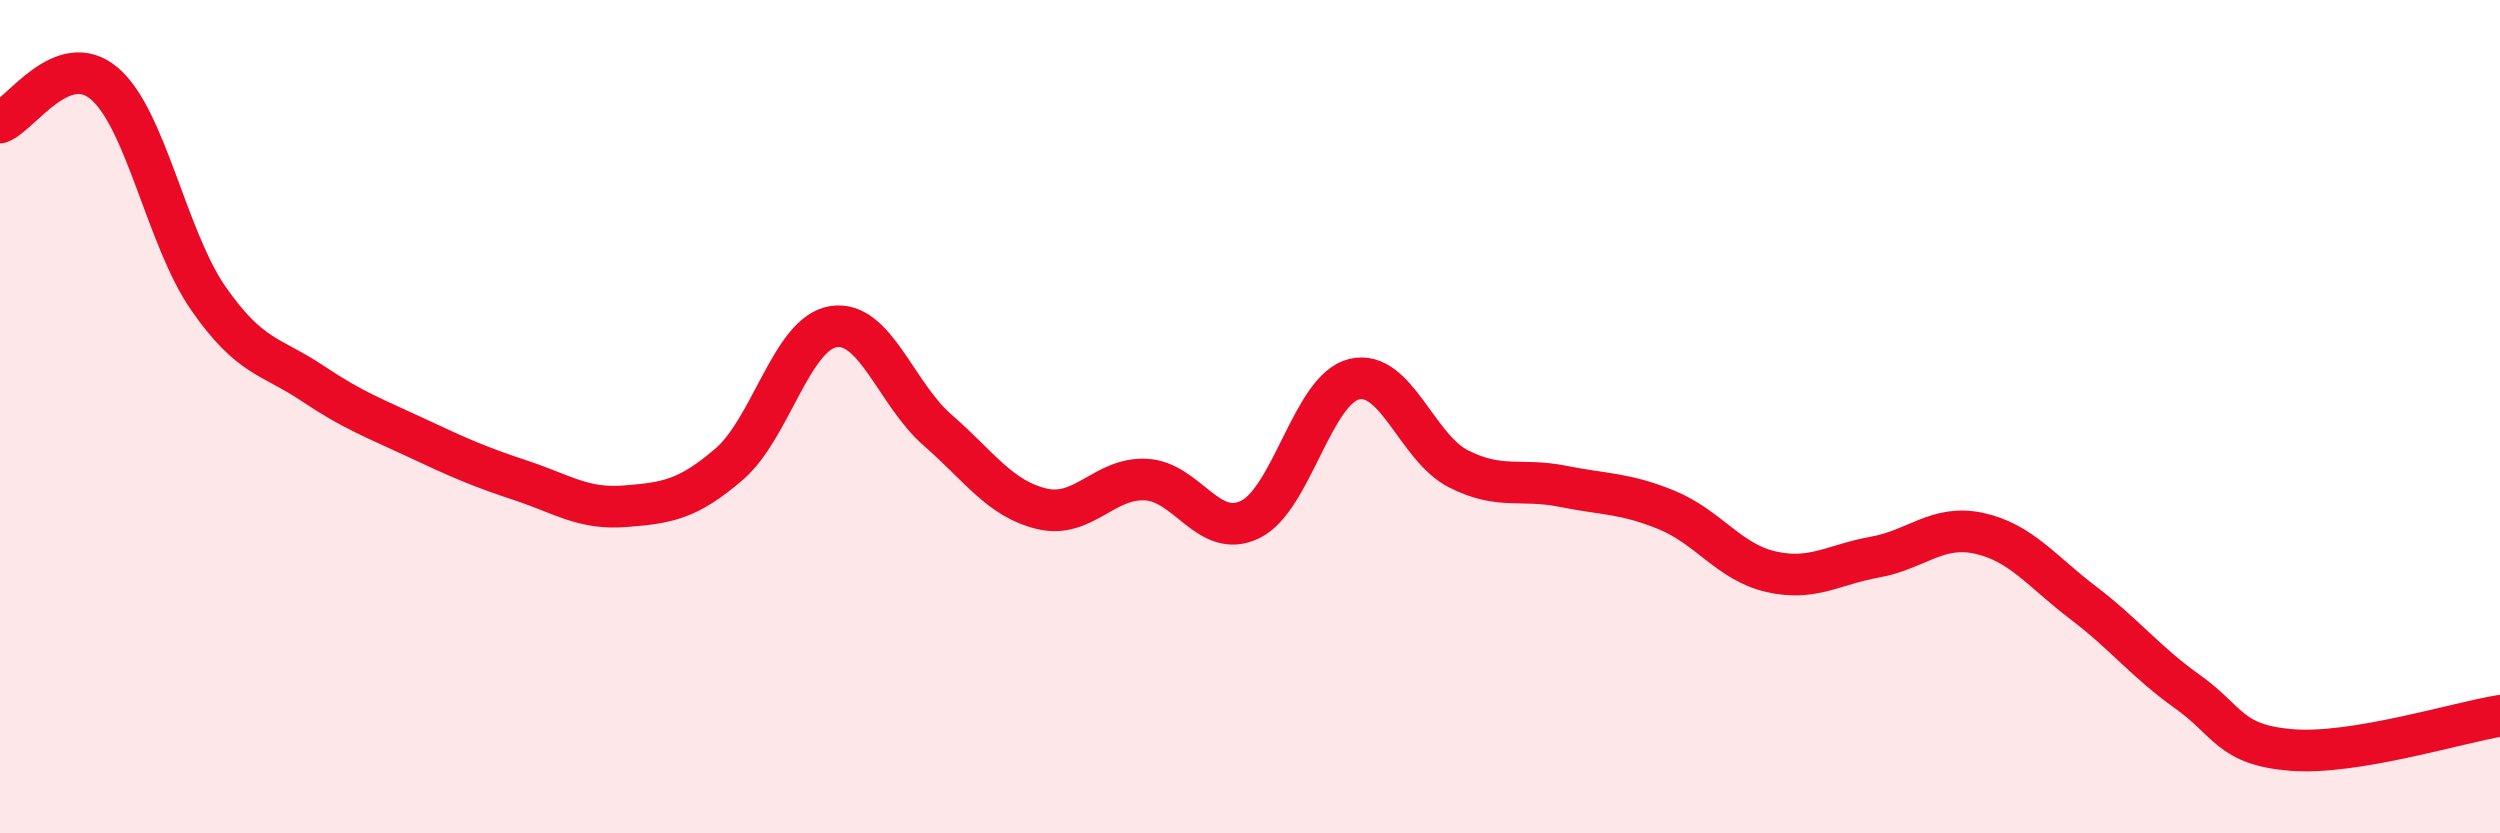
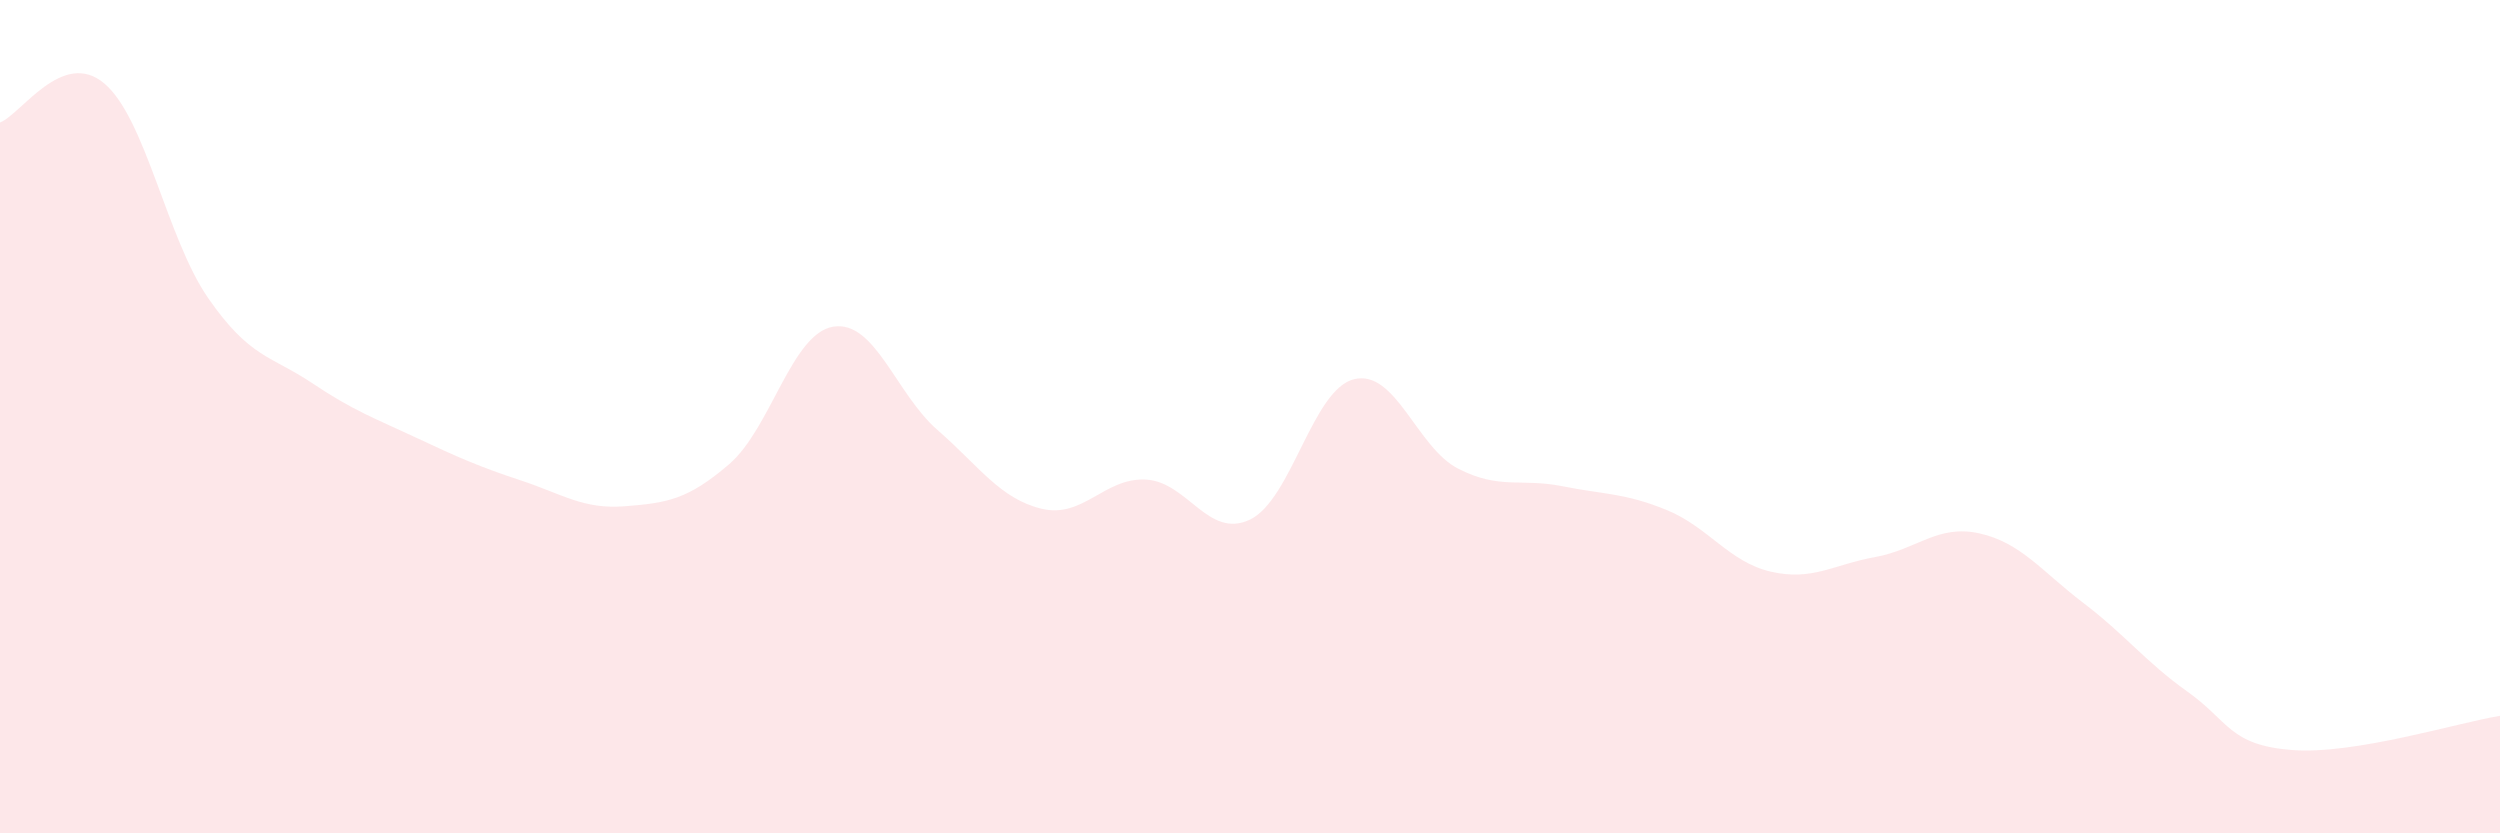
<svg xmlns="http://www.w3.org/2000/svg" width="60" height="20" viewBox="0 0 60 20">
  <path d="M 0,2.94 C 0.5,2.75 1.5,1.16 2.5,2 C 3.5,2.84 4,5.72 5,7.16 C 6,8.6 6.5,8.53 7.5,9.2 C 8.5,9.87 9,10.04 10,10.51 C 11,10.98 11.5,11.2 12.5,11.53 C 13.5,11.86 14,12.23 15,12.15 C 16,12.07 16.5,12 17.5,11.14 C 18.5,10.28 19,8 20,7.84 C 21,7.68 21.5,9.45 22.5,10.32 C 23.5,11.19 24,11.97 25,12.21 C 26,12.45 26.5,11.46 27.5,11.51 C 28.5,11.56 29,12.95 30,12.47 C 31,11.99 31.5,9.34 32.5,9.1 C 33.5,8.86 34,10.74 35,11.25 C 36,11.76 36.5,11.47 37.5,11.67 C 38.5,11.87 39,11.83 40,12.24 C 41,12.65 41.5,13.49 42.5,13.72 C 43.5,13.95 44,13.55 45,13.37 C 46,13.19 46.5,12.58 47.5,12.8 C 48.5,13.02 49,13.71 50,14.47 C 51,15.23 51.5,15.89 52.5,16.6 C 53.5,17.31 53.5,17.88 55,18 C 56.5,18.12 59,17.34 60,17.18L60 20L0 20Z" fill="#EB0A25" opacity="0.1" stroke-linecap="round" stroke-linejoin="round" />
-   <path d="M 0,2.94 C 0.5,2.75 1.5,1.16 2.5,2 C 3.5,2.84 4,5.72 5,7.16 C 6,8.6 6.5,8.53 7.5,9.2 C 8.5,9.87 9,10.04 10,10.51 C 11,10.98 11.5,11.2 12.5,11.53 C 13.5,11.86 14,12.23 15,12.15 C 16,12.07 16.5,12 17.5,11.14 C 18.5,10.28 19,8 20,7.84 C 21,7.68 21.5,9.45 22.5,10.32 C 23.5,11.19 24,11.97 25,12.21 C 26,12.45 26.5,11.46 27.5,11.51 C 28.5,11.56 29,12.95 30,12.47 C 31,11.99 31.5,9.34 32.5,9.1 C 33.5,8.86 34,10.74 35,11.25 C 36,11.76 36.5,11.47 37.5,11.67 C 38.5,11.87 39,11.83 40,12.24 C 41,12.65 41.5,13.49 42.5,13.72 C 43.5,13.95 44,13.55 45,13.37 C 46,13.19 46.5,12.58 47.5,12.8 C 48.5,13.02 49,13.71 50,14.47 C 51,15.23 51.5,15.89 52.5,16.6 C 53.5,17.31 53.5,17.88 55,18 C 56.5,18.12 59,17.34 60,17.18" stroke="#EB0A25" stroke-width="1" fill="none" stroke-linecap="round" stroke-linejoin="round" />
</svg>